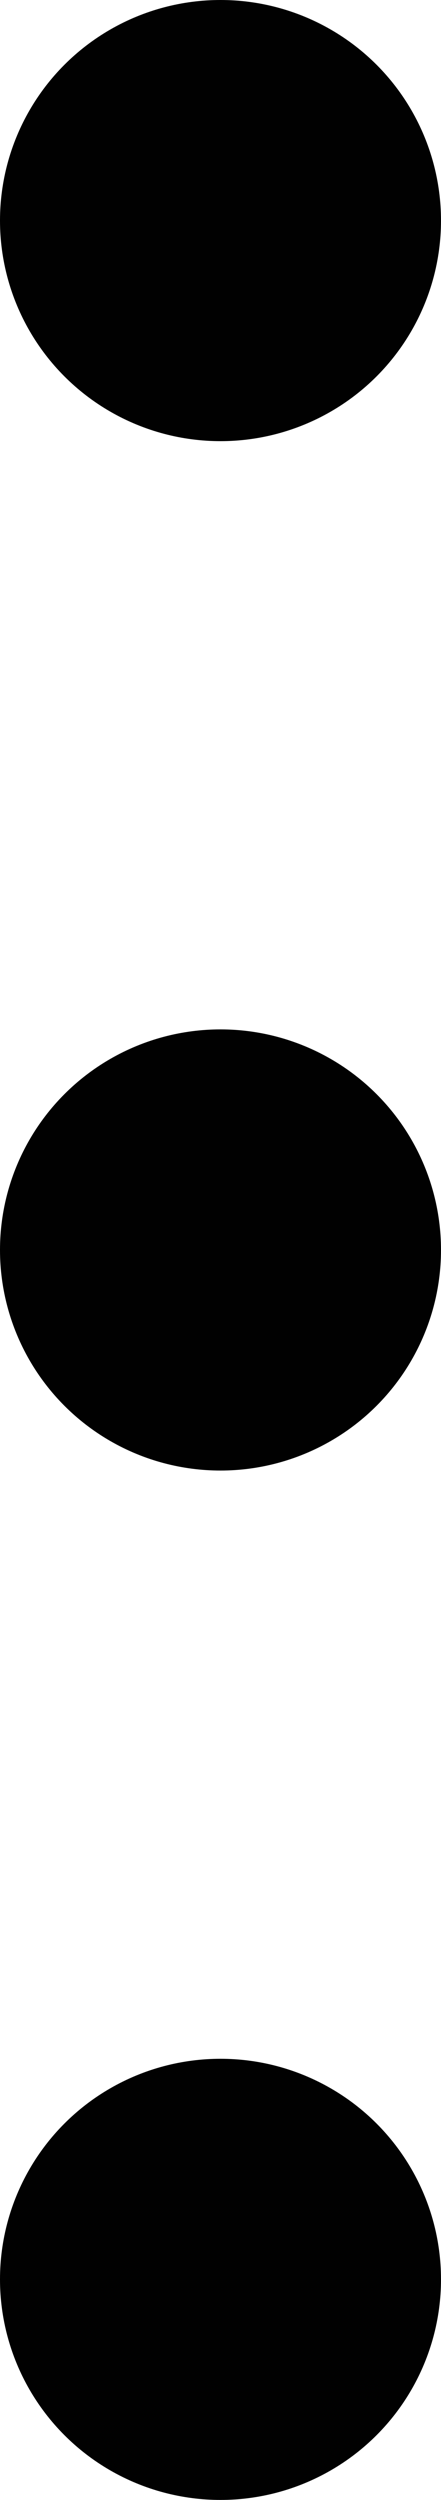
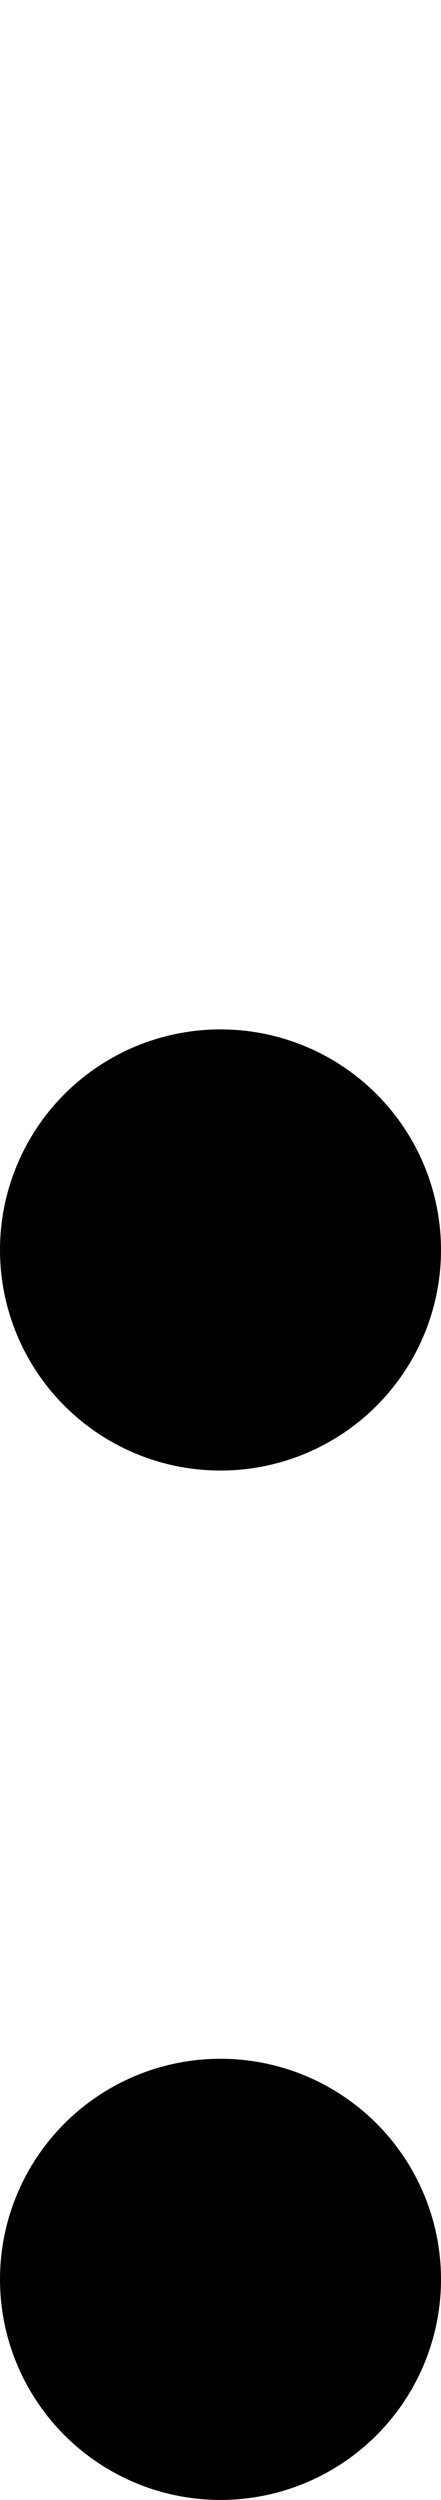
<svg xmlns="http://www.w3.org/2000/svg" width="3" height="17" viewBox="0 0 3 17">
  <g id="Group_39007" data-name="Group 39007" transform="translate(-1273 -404)">
-     <circle id="Ellipse_2428" data-name="Ellipse 2428" cx="1.5" cy="1.5" r="1.5" transform="translate(1273 404)" fill="#010101" />
    <circle id="Ellipse_2429" data-name="Ellipse 2429" cx="1.5" cy="1.5" r="1.5" transform="translate(1273 411)" fill="#010101" />
    <circle id="Ellipse_2430" data-name="Ellipse 2430" cx="1.5" cy="1.5" r="1.5" transform="translate(1273 418)" fill="#010101" />
  </g>
</svg>